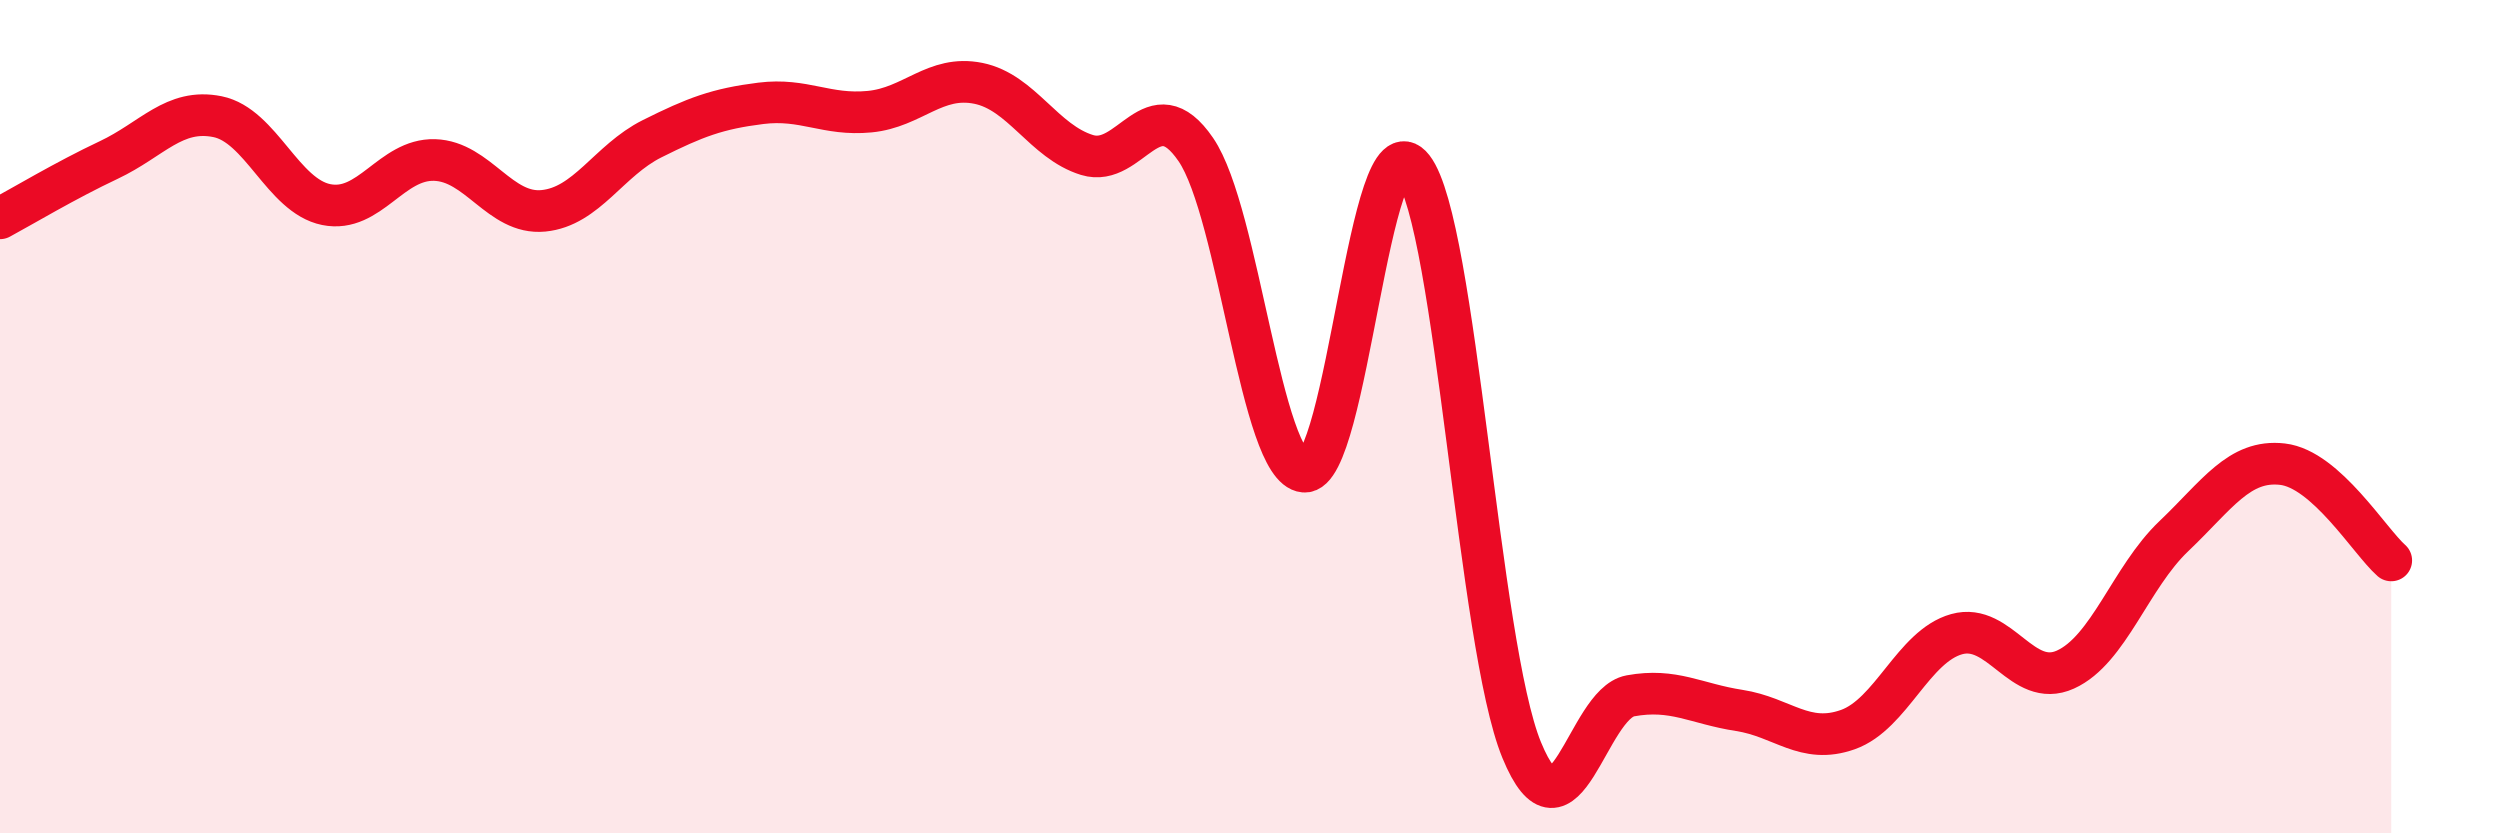
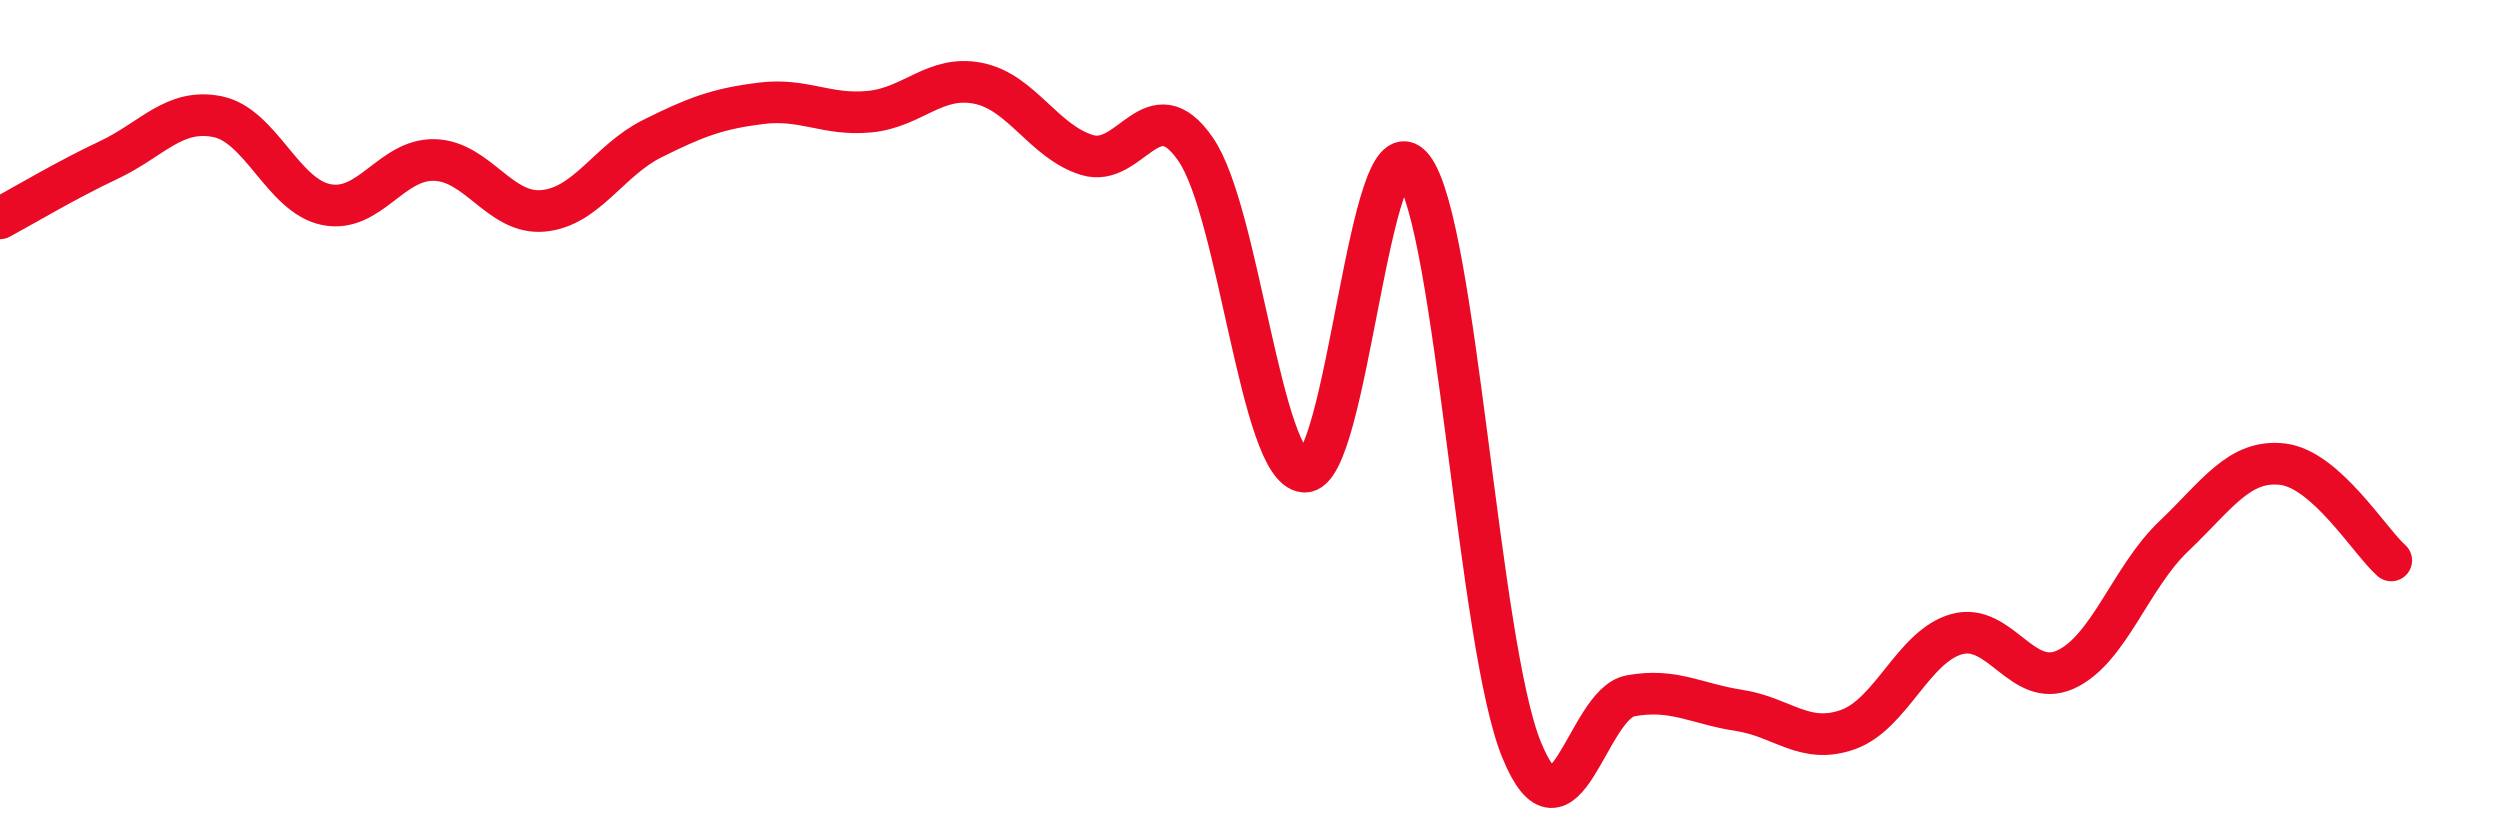
<svg xmlns="http://www.w3.org/2000/svg" width="60" height="20" viewBox="0 0 60 20">
-   <path d="M 0,5.24 C 0.52,4.96 1.57,4.33 2.61,3.84 C 3.65,3.35 4.18,2.59 5.22,2.8 C 6.26,3.01 6.79,4.7 7.83,4.91 C 8.87,5.12 9.39,3.81 10.43,3.84 C 11.47,3.87 12,5.16 13.04,5.06 C 14.08,4.96 14.61,3.85 15.65,3.33 C 16.69,2.81 17.22,2.61 18.26,2.48 C 19.3,2.35 19.83,2.78 20.87,2.68 C 21.91,2.58 22.44,1.79 23.48,2 C 24.52,2.21 25.05,3.4 26.09,3.72 C 27.13,4.04 27.66,2.07 28.7,3.59 C 29.74,5.11 30.26,11.23 31.3,11.32 C 32.34,11.41 32.87,2.69 33.91,4.03 C 34.95,5.37 35.48,15.47 36.52,18 C 37.56,20.53 38.09,16.89 39.13,16.7 C 40.17,16.51 40.7,16.89 41.74,17.05 C 42.78,17.21 43.31,17.88 44.35,17.51 C 45.39,17.14 45.92,15.51 46.96,15.22 C 48,14.93 48.53,16.54 49.57,16.07 C 50.61,15.6 51.13,13.86 52.17,12.87 C 53.21,11.88 53.74,11.02 54.78,11.14 C 55.82,11.26 56.87,12.99 57.39,13.45L57.39 20L0 20Z" fill="#EB0A25" opacity="0.1" stroke-linecap="round" stroke-linejoin="round" />
  <path d="M 0,5.24 C 0.52,4.96 1.57,4.33 2.61,3.84 C 3.65,3.35 4.18,2.59 5.22,2.8 C 6.26,3.01 6.79,4.7 7.83,4.91 C 8.87,5.12 9.39,3.81 10.43,3.84 C 11.47,3.87 12,5.16 13.04,5.06 C 14.08,4.96 14.61,3.85 15.65,3.33 C 16.69,2.81 17.22,2.61 18.26,2.48 C 19.3,2.35 19.83,2.78 20.87,2.68 C 21.91,2.58 22.44,1.79 23.48,2 C 24.52,2.21 25.05,3.4 26.09,3.72 C 27.13,4.04 27.66,2.07 28.7,3.59 C 29.74,5.11 30.26,11.23 31.3,11.32 C 32.34,11.41 32.87,2.69 33.91,4.03 C 34.95,5.37 35.48,15.47 36.52,18 C 37.56,20.53 38.09,16.89 39.13,16.7 C 40.17,16.51 40.7,16.89 41.74,17.05 C 42.78,17.21 43.31,17.88 44.35,17.51 C 45.39,17.14 45.92,15.51 46.96,15.22 C 48,14.93 48.53,16.54 49.57,16.07 C 50.61,15.6 51.13,13.86 52.17,12.87 C 53.21,11.88 53.74,11.02 54.78,11.14 C 55.82,11.26 56.87,12.99 57.39,13.45" stroke="#EB0A25" stroke-width="1" fill="none" stroke-linecap="round" stroke-linejoin="round" />
</svg>